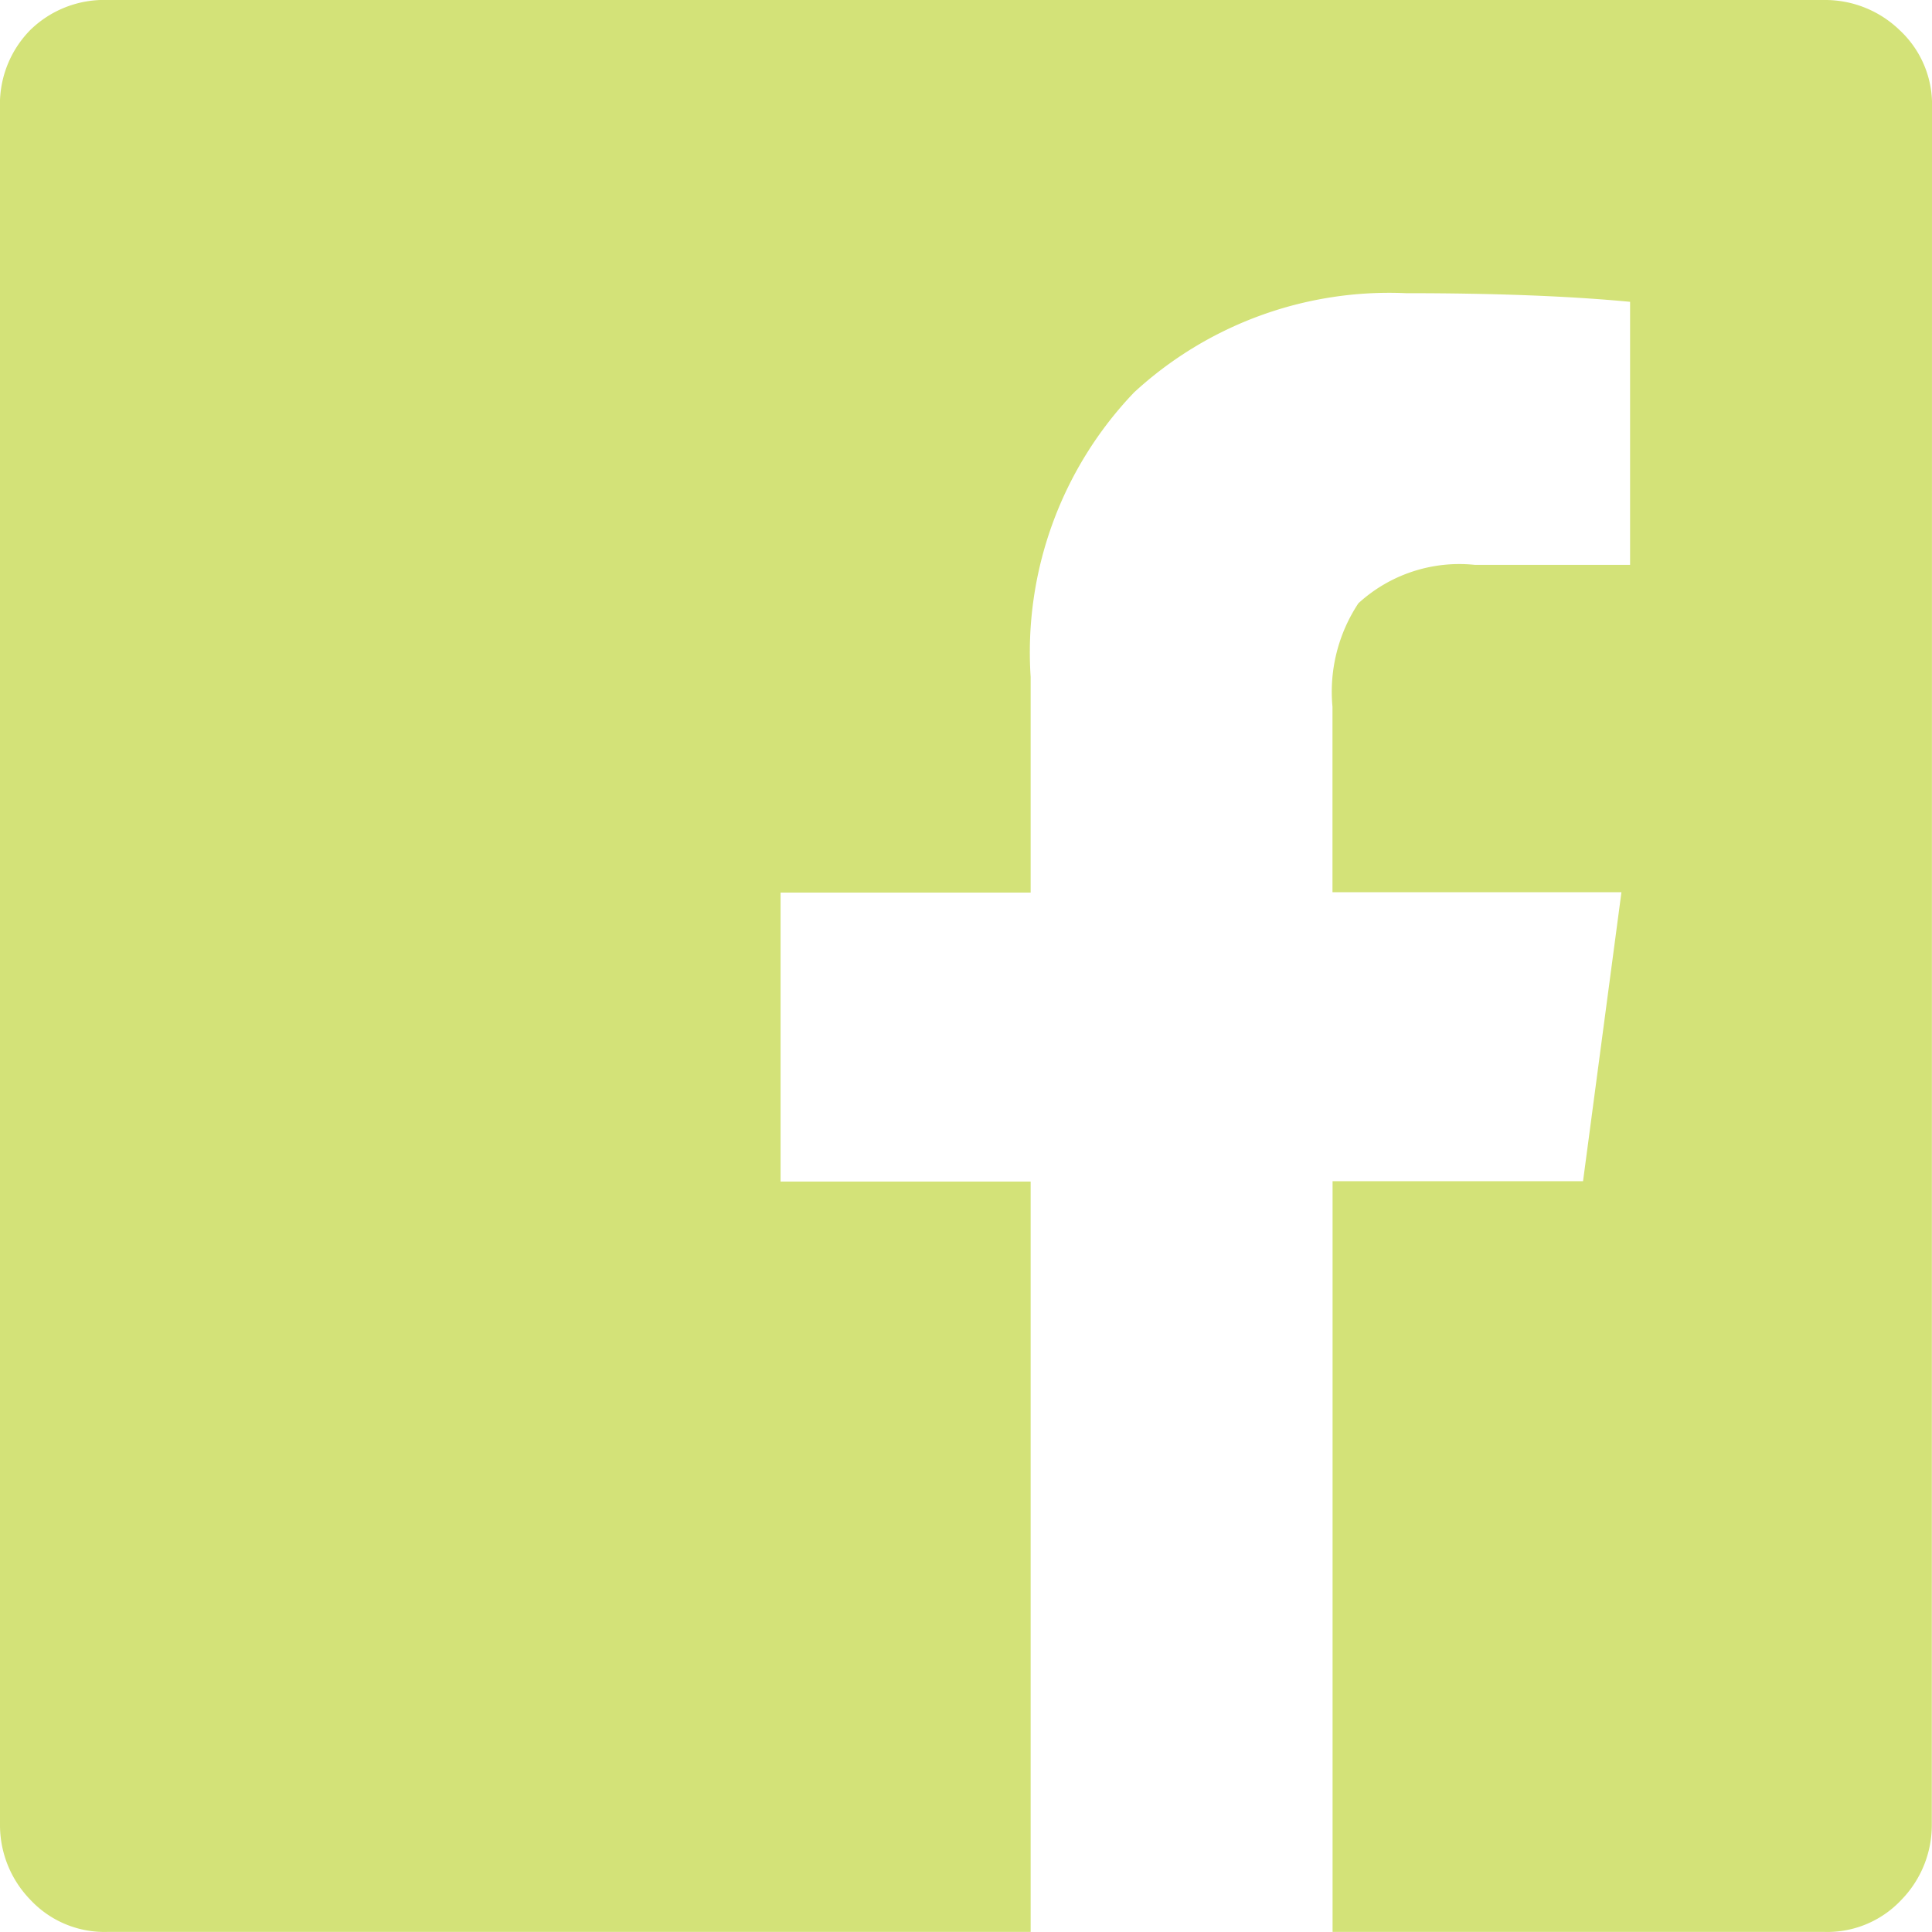
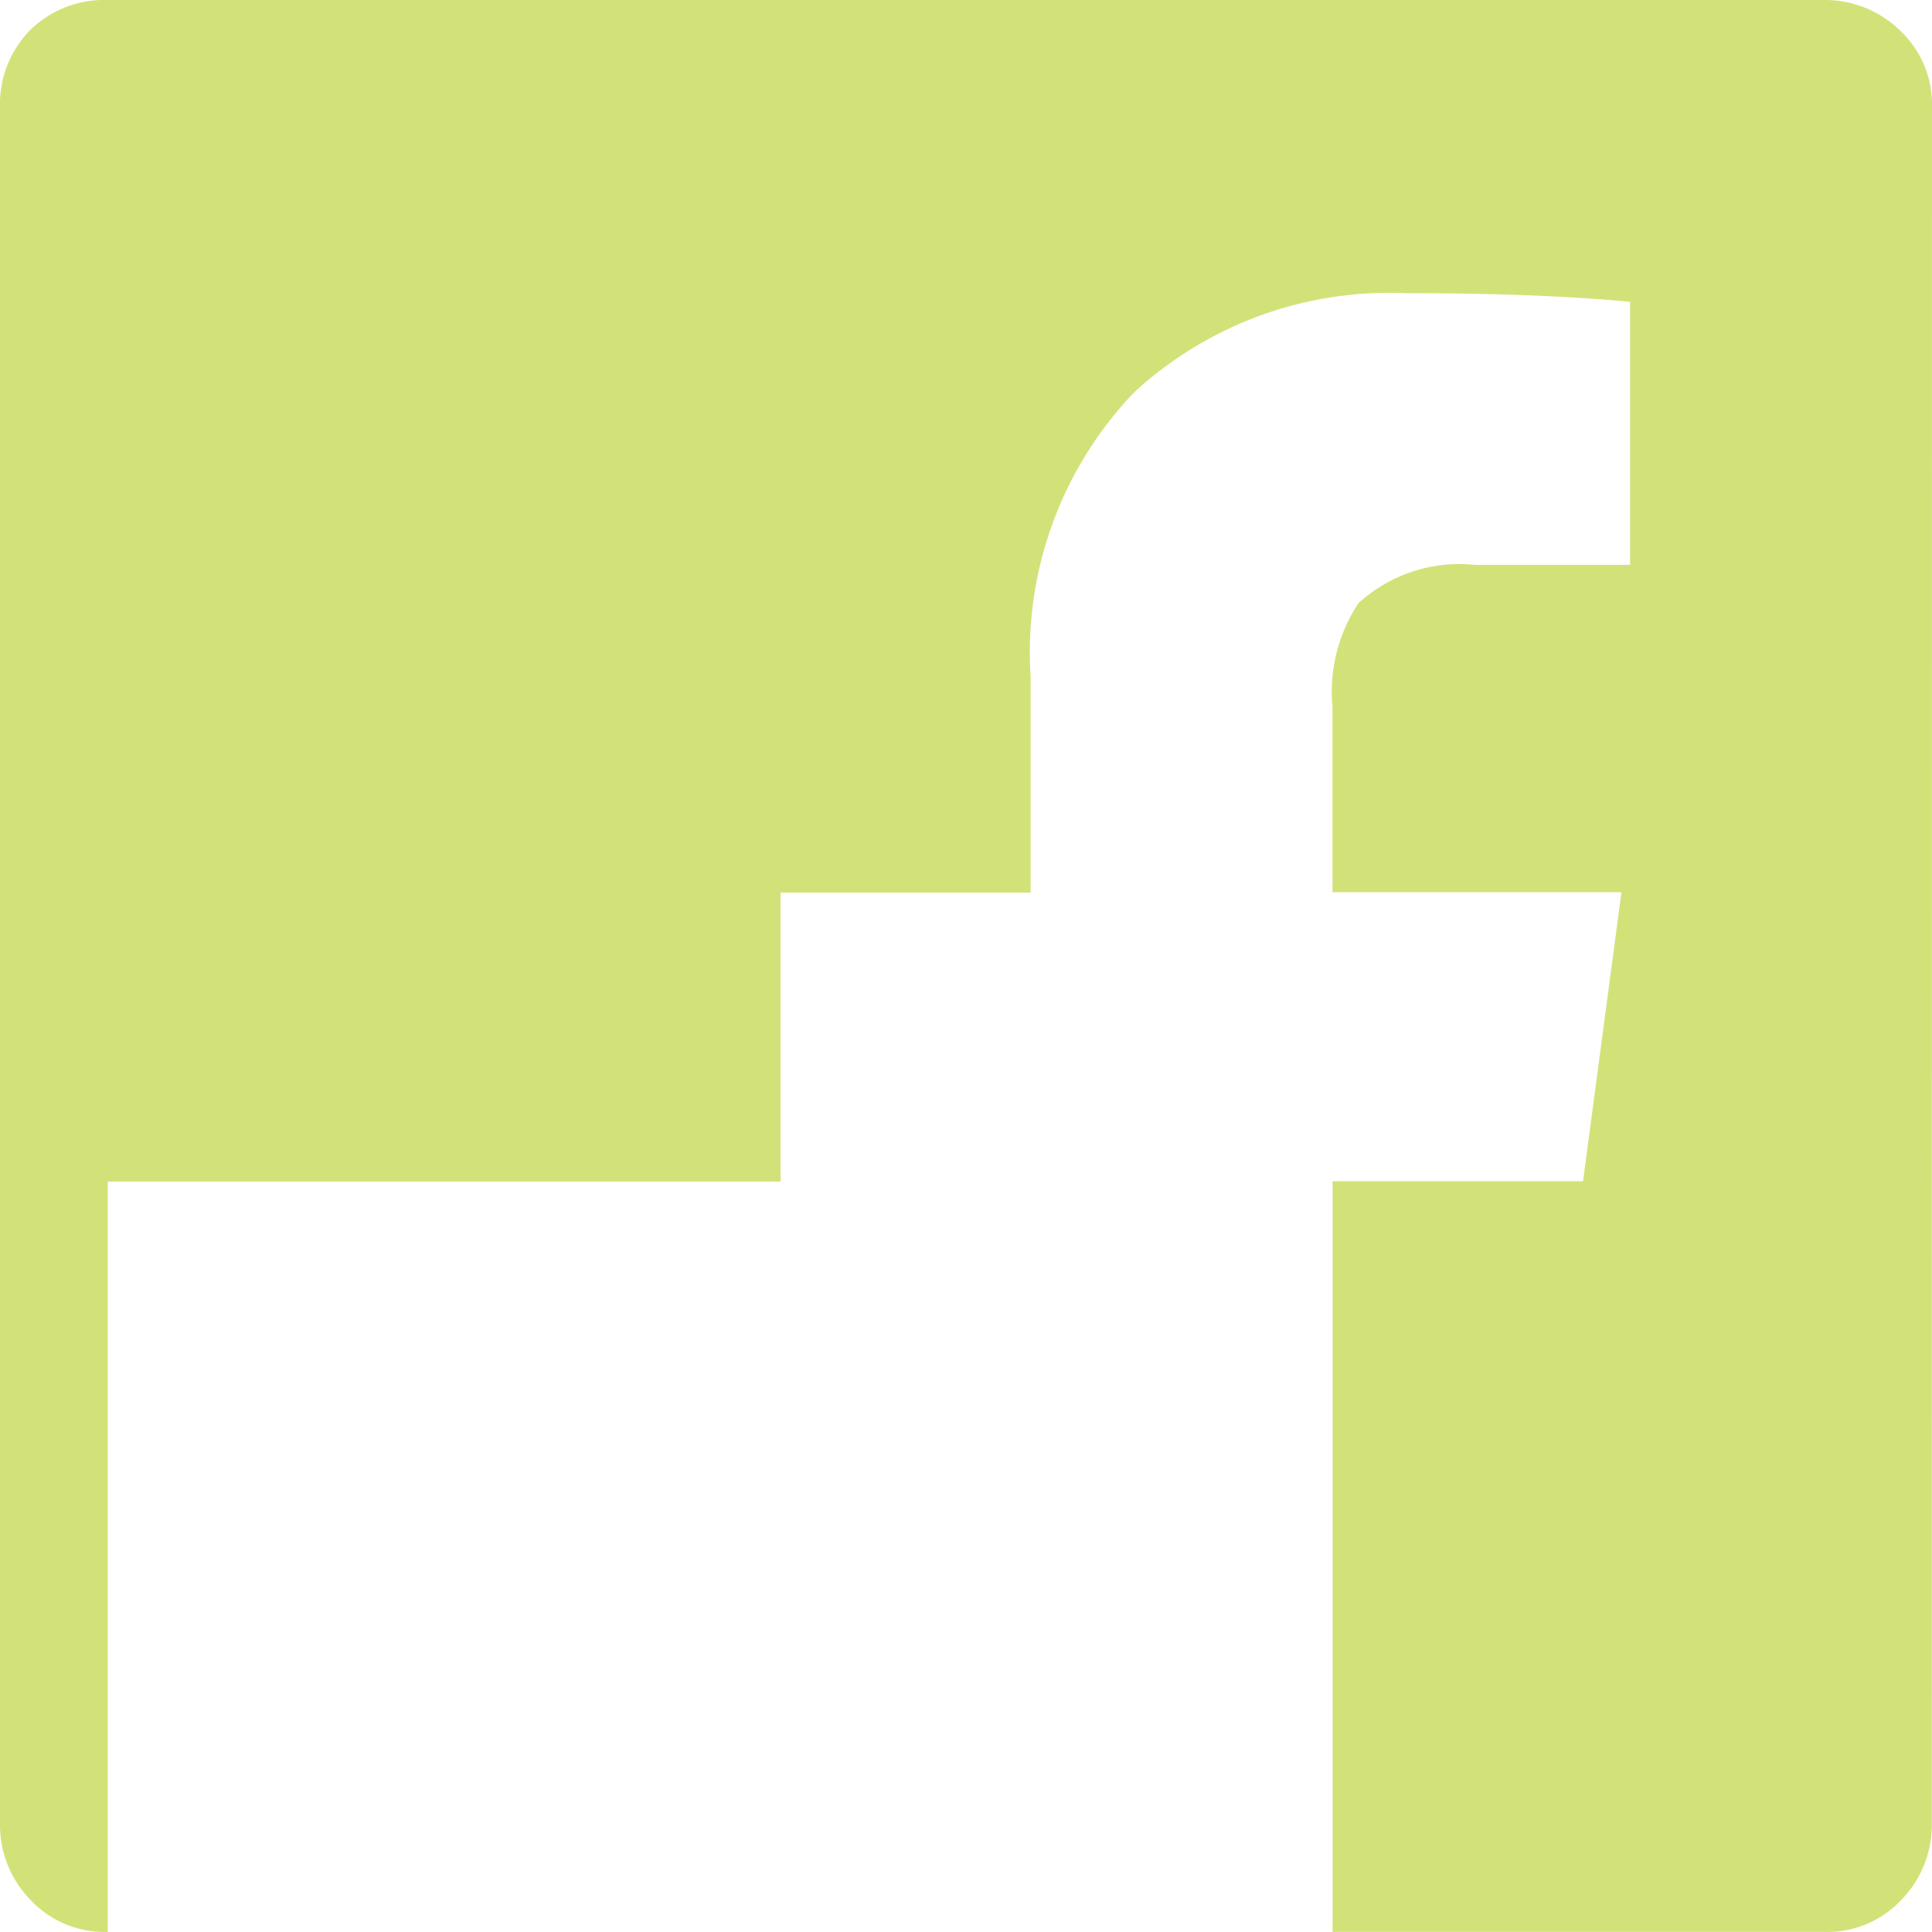
<svg xmlns="http://www.w3.org/2000/svg" width="20.125" height="20.125" viewBox="0 0 20.125 20.125">
-   <path d="M20.125-17.564a1.056,1.056,0,0,0-.337-.809A1.116,1.116,0,0,0,19-18.687H1.123a1.1,1.1,0,0,0-.809.314A1.1,1.1,0,0,0,0-17.564V.314A1.116,1.116,0,0,0,.314,1.1a1.056,1.056,0,0,0,.809.337h9.613V-6.379H8.131v-3.01h2.605v-2.246A3.915,3.915,0,0,1,11.814-14.6a3.92,3.92,0,0,1,2.83-1.033q1.393,0,2.336.09v2.74H15.363a1.557,1.557,0,0,0-1.213.4,1.67,1.67,0,0,0-.27,1.078v1.932h3.01l-.4,3.01H13.881V1.437H19a1.056,1.056,0,0,0,.809-.337,1.116,1.116,0,0,0,.314-.786Z" transform="translate(0 18.687)" fill="#d3e278" />
+   <path d="M20.125-17.564a1.056,1.056,0,0,0-.337-.809A1.116,1.116,0,0,0,19-18.687H1.123a1.1,1.1,0,0,0-.809.314A1.1,1.1,0,0,0,0-17.564V.314A1.116,1.116,0,0,0,.314,1.1a1.056,1.056,0,0,0,.809.337V-6.379H8.131v-3.01h2.605v-2.246A3.915,3.915,0,0,1,11.814-14.6a3.92,3.92,0,0,1,2.83-1.033q1.393,0,2.336.09v2.74H15.363a1.557,1.557,0,0,0-1.213.4,1.67,1.67,0,0,0-.27,1.078v1.932h3.01l-.4,3.01H13.881V1.437H19a1.056,1.056,0,0,0,.809-.337,1.116,1.116,0,0,0,.314-.786Z" transform="translate(0 18.687)" fill="#d3e278" />
</svg>